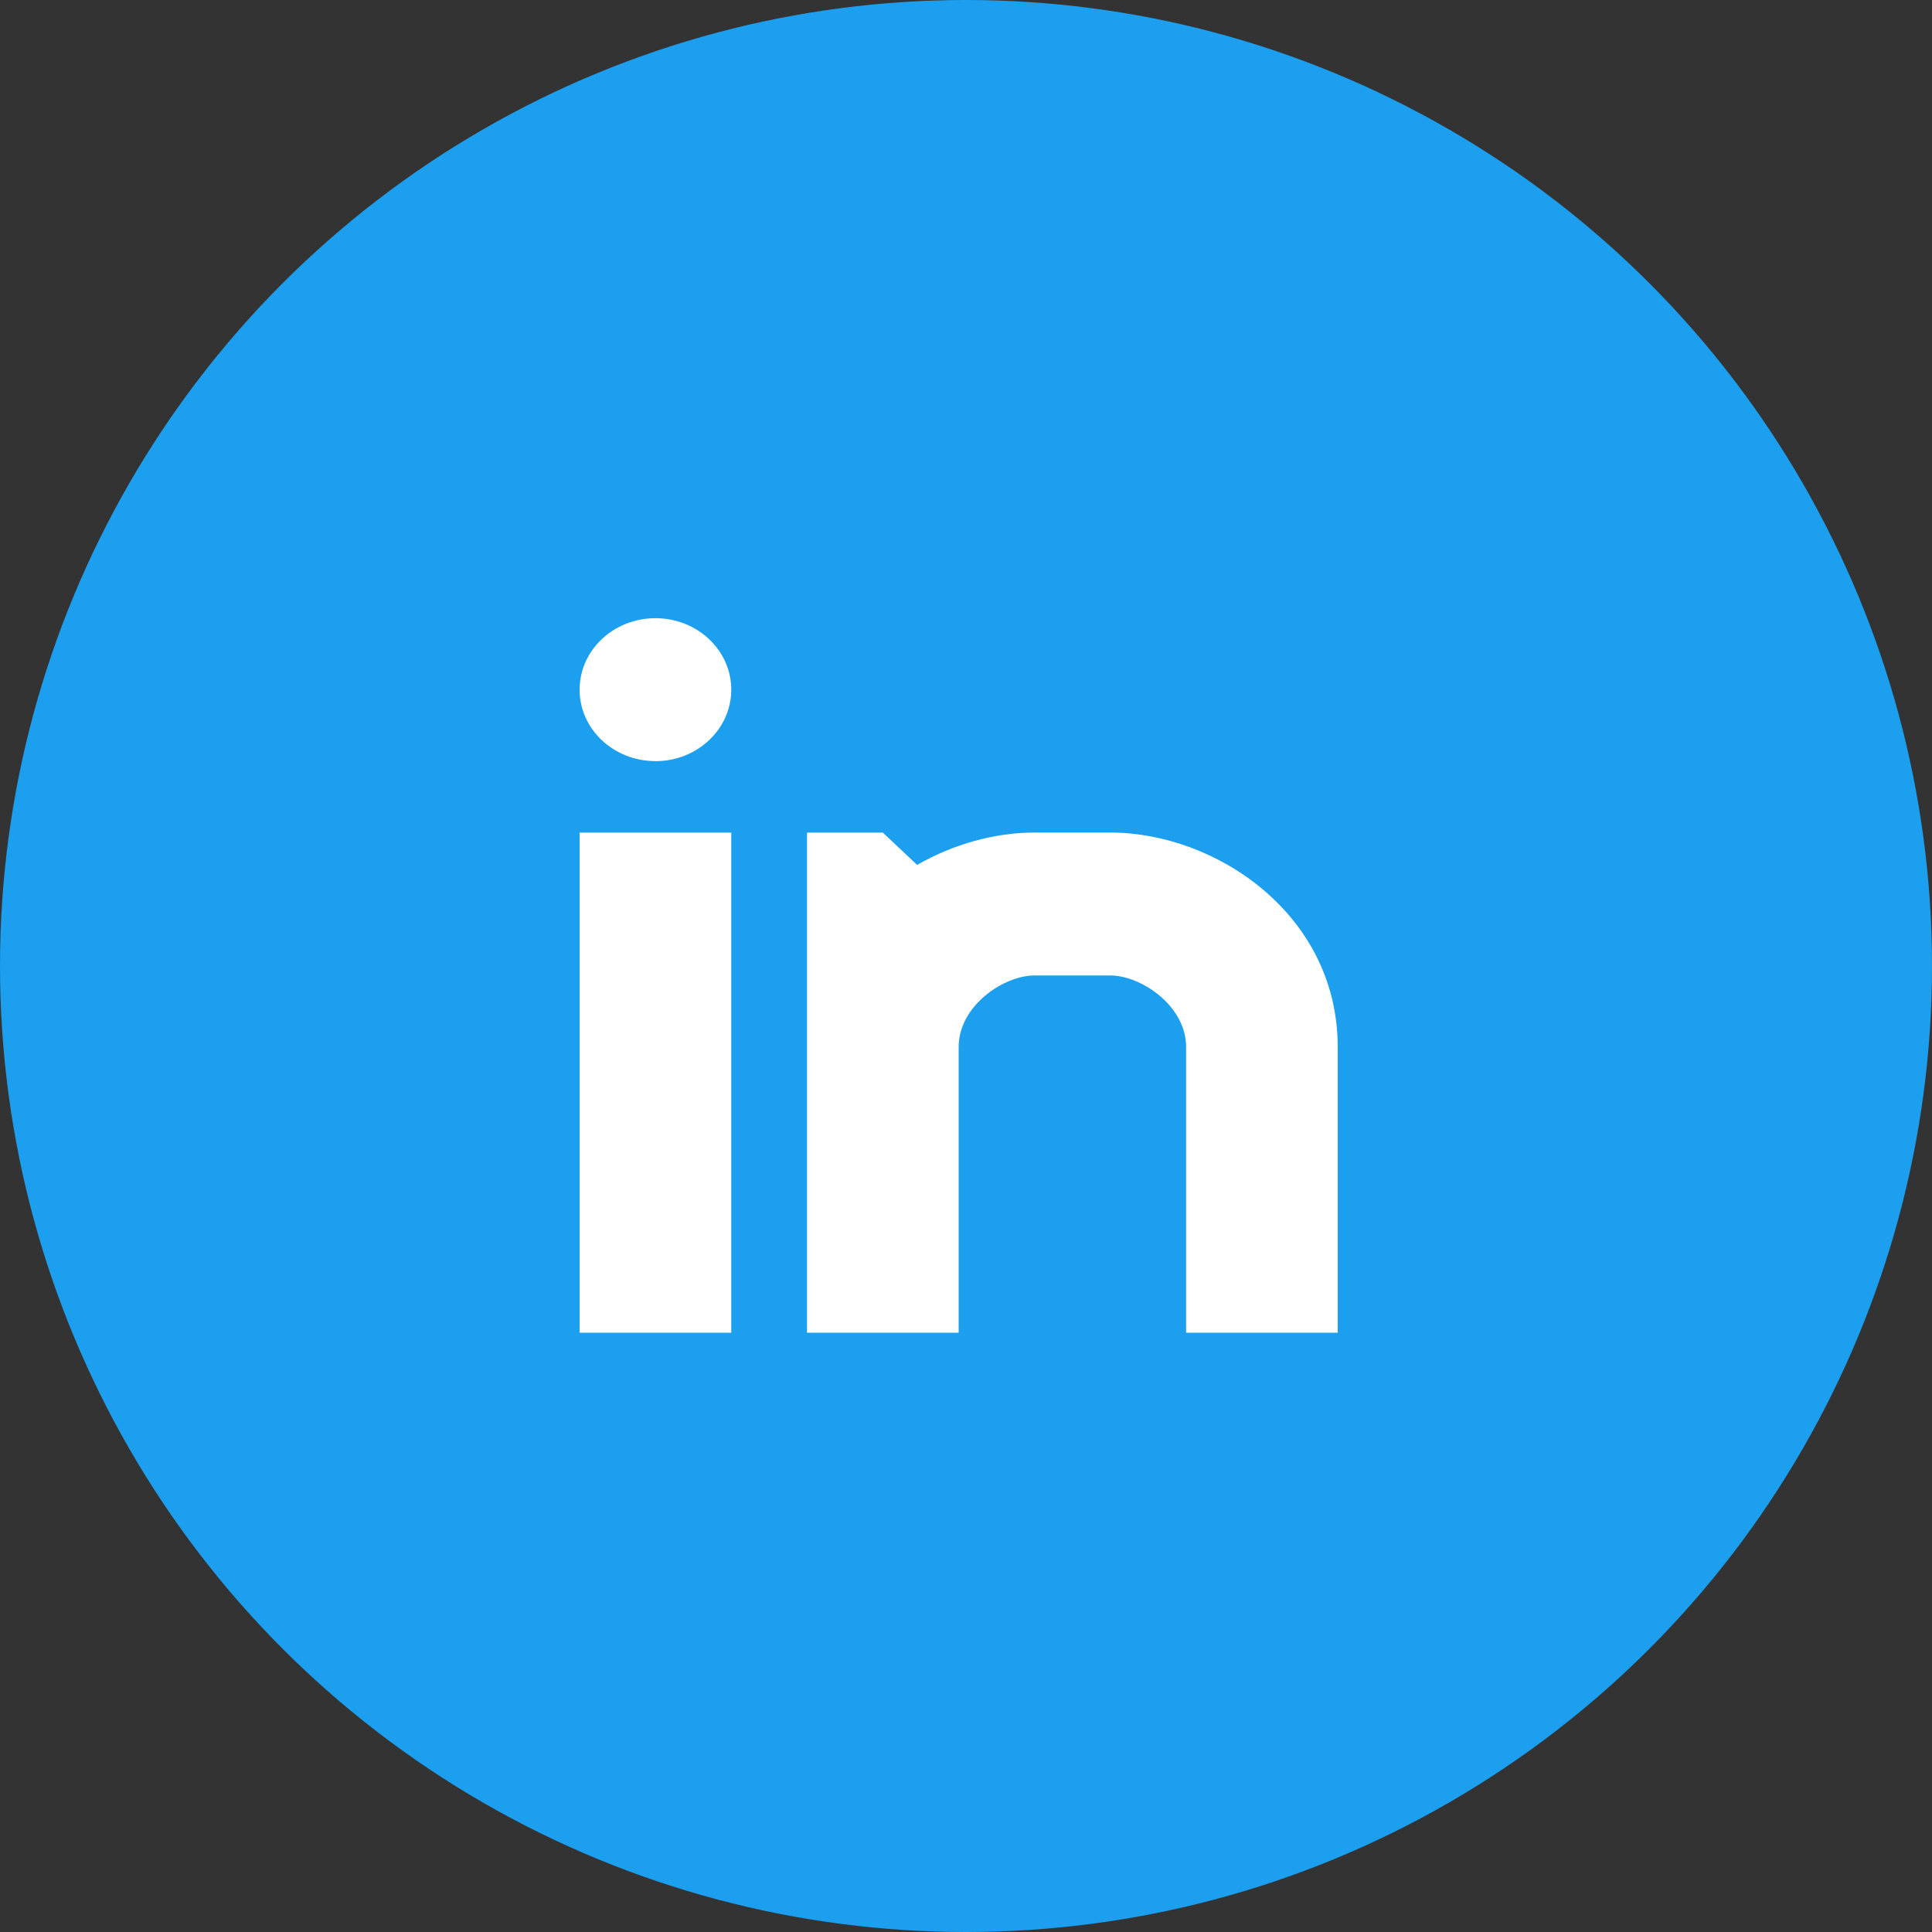
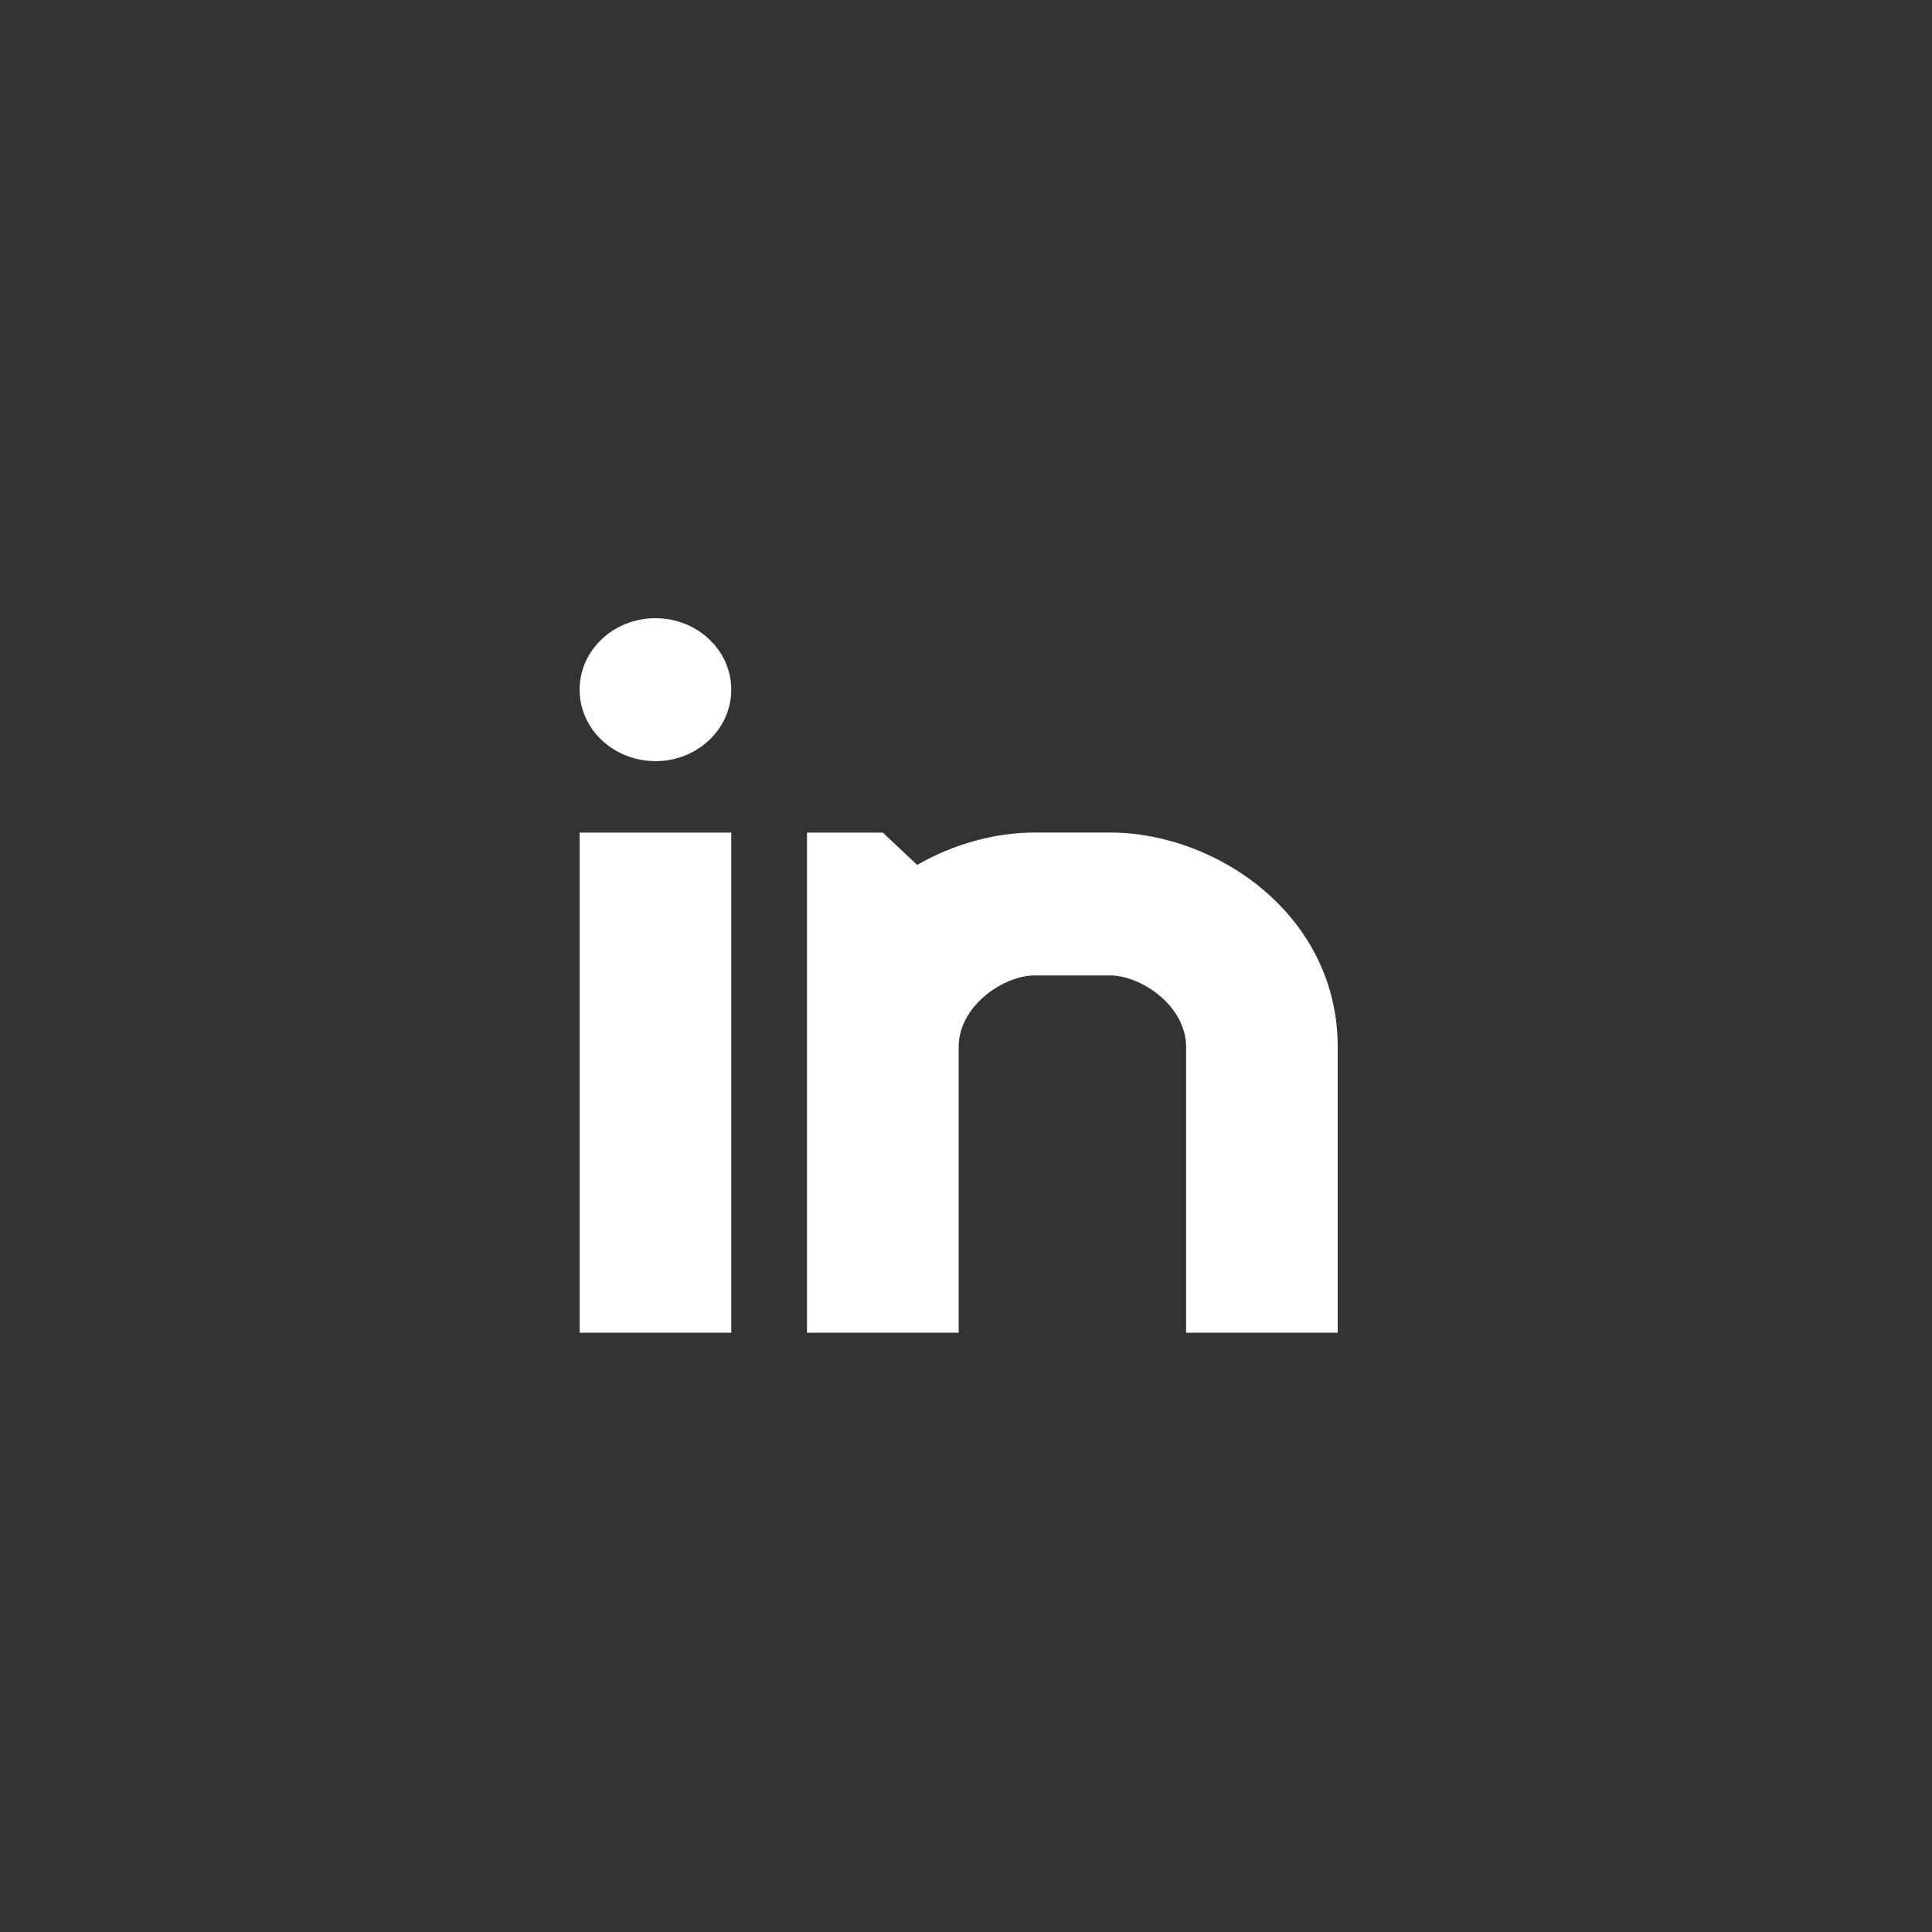
<svg xmlns="http://www.w3.org/2000/svg" width="30" height="30" fill="none" viewBox="0 0 40 40">
  <rect x="0" y="0" width="40" height="40" fill="#333333" stroke="none" />
-   <circle cx="20" cy="20" r="20" fill="#1c9fef" />
  <path fill="#fff" fill-rule="evenodd" d="M18.988 17.907c.759-.435 1.617-.67 2.43-.67h1.57c2.187 0 4.708 1.698 4.708 4.439v5.917h-3.139v-5.917c0-.852-.932-1.48-1.57-1.48h-1.57c-.637 0-1.569.628-1.569 1.48v5.917h-3.14V17.238h1.57l.71.669zm-5.418-2.149c-.867 0-1.57-.662-1.57-1.479 0-.817.703-1.48 1.57-1.48.867 0 1.57.663 1.57 1.48s-.704 1.48-1.57 1.48zm1.57 11.835H12V17.238h3.14v10.355z" clip-rule="evenodd" />
</svg>